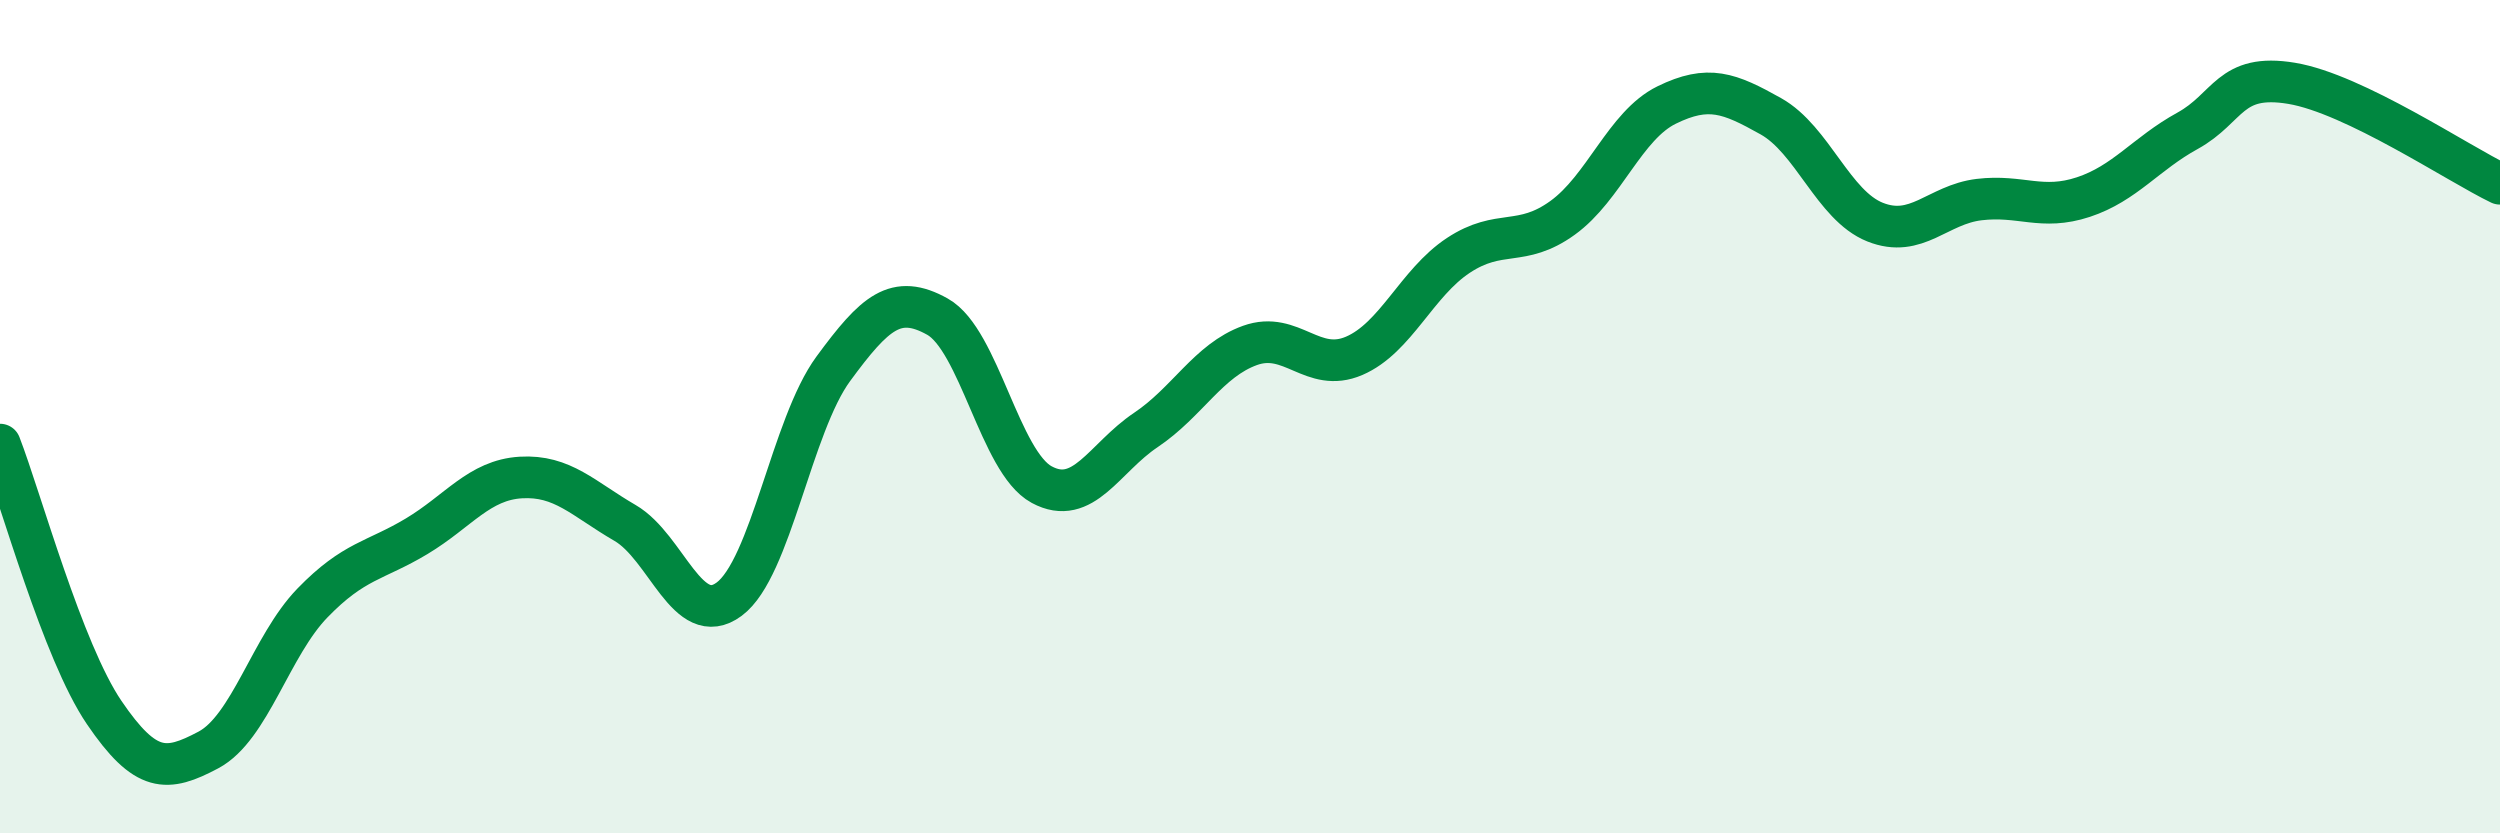
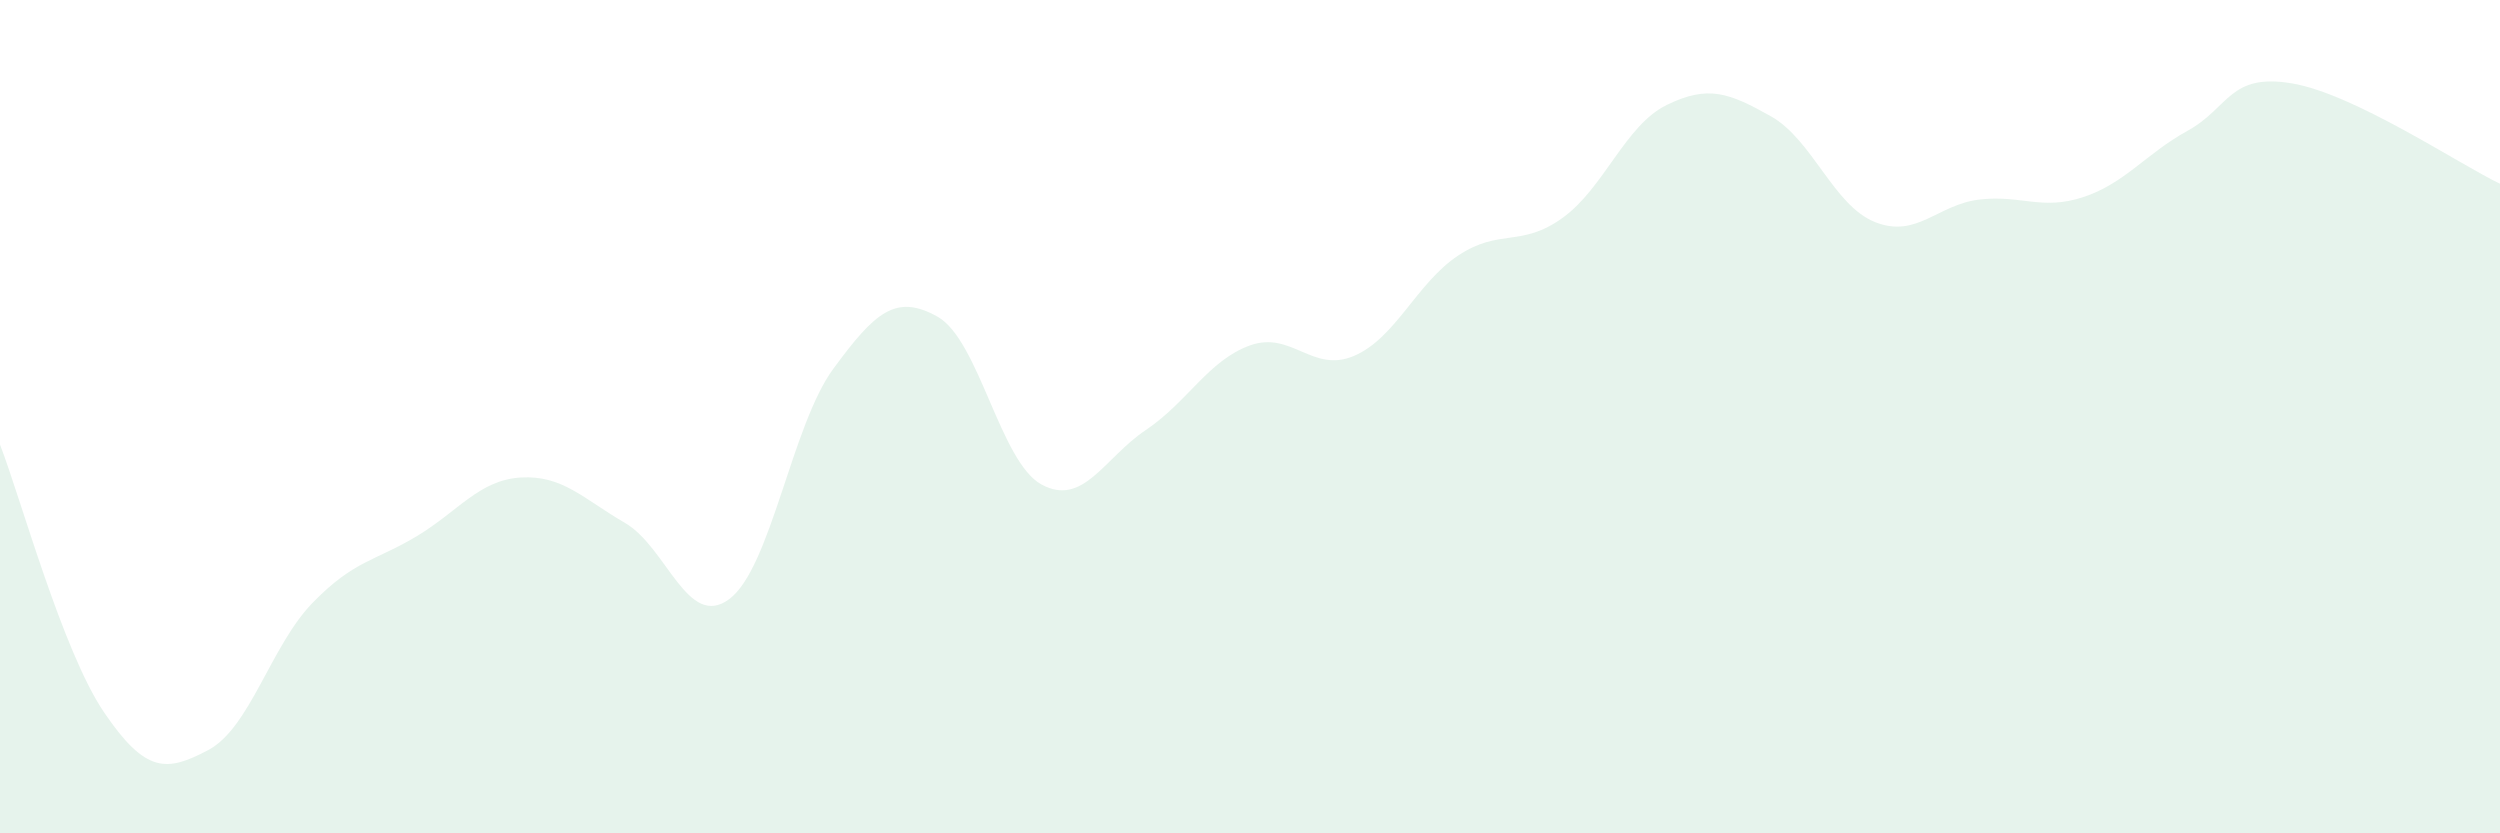
<svg xmlns="http://www.w3.org/2000/svg" width="60" height="20" viewBox="0 0 60 20">
  <path d="M 0,10.67 C 0.5,11.96 1.5,15.63 2.5,17.1 C 3.5,18.57 4,18.53 5,18 C 6,17.47 6.5,15.5 7.5,14.47 C 8.5,13.44 9,13.47 10,12.87 C 11,12.27 11.5,11.52 12.5,11.46 C 13.5,11.4 14,11.97 15,12.55 C 16,13.13 16.5,15.12 17.5,14.38 C 18.5,13.64 19,10.21 20,8.85 C 21,7.49 21.5,7.04 22.5,7.6 C 23.5,8.16 24,11.09 25,11.63 C 26,12.17 26.5,10.99 27.5,10.32 C 28.5,9.65 29,8.65 30,8.29 C 31,7.93 31.5,8.97 32.5,8.54 C 33.5,8.11 34,6.79 35,6.13 C 36,5.47 36.5,5.95 37.5,5.23 C 38.5,4.51 39,3.01 40,2.52 C 41,2.03 41.5,2.23 42.5,2.79 C 43.5,3.35 44,4.93 45,5.33 C 46,5.73 46.5,4.91 47.5,4.79 C 48.5,4.67 49,5.06 50,4.73 C 51,4.4 51.5,3.69 52.5,3.14 C 53.5,2.59 53.5,1.75 55,2 C 56.5,2.25 59,3.93 60,4.41L60 20L0 20Z" fill="#008740" opacity="0.1" stroke-linecap="round" stroke-linejoin="round" />
-   <path d="M 0,10.67 C 0.5,11.96 1.5,15.63 2.5,17.1 C 3.5,18.57 4,18.53 5,18 C 6,17.47 6.5,15.5 7.5,14.47 C 8.5,13.44 9,13.47 10,12.87 C 11,12.27 11.5,11.52 12.5,11.46 C 13.5,11.4 14,11.97 15,12.55 C 16,13.13 16.5,15.12 17.5,14.38 C 18.5,13.64 19,10.21 20,8.85 C 21,7.49 21.5,7.04 22.5,7.6 C 23.5,8.16 24,11.09 25,11.63 C 26,12.17 26.5,10.99 27.5,10.32 C 28.5,9.65 29,8.65 30,8.29 C 31,7.93 31.5,8.97 32.5,8.54 C 33.5,8.11 34,6.79 35,6.13 C 36,5.47 36.5,5.95 37.5,5.23 C 38.5,4.51 39,3.01 40,2.52 C 41,2.03 41.5,2.23 42.5,2.79 C 43.5,3.35 44,4.93 45,5.33 C 46,5.73 46.5,4.91 47.5,4.79 C 48.5,4.67 49,5.06 50,4.73 C 51,4.4 51.5,3.69 52.5,3.14 C 53.5,2.59 53.5,1.75 55,2 C 56.5,2.25 59,3.93 60,4.41" stroke="#008740" stroke-width="1" fill="none" stroke-linecap="round" stroke-linejoin="round" />
</svg>